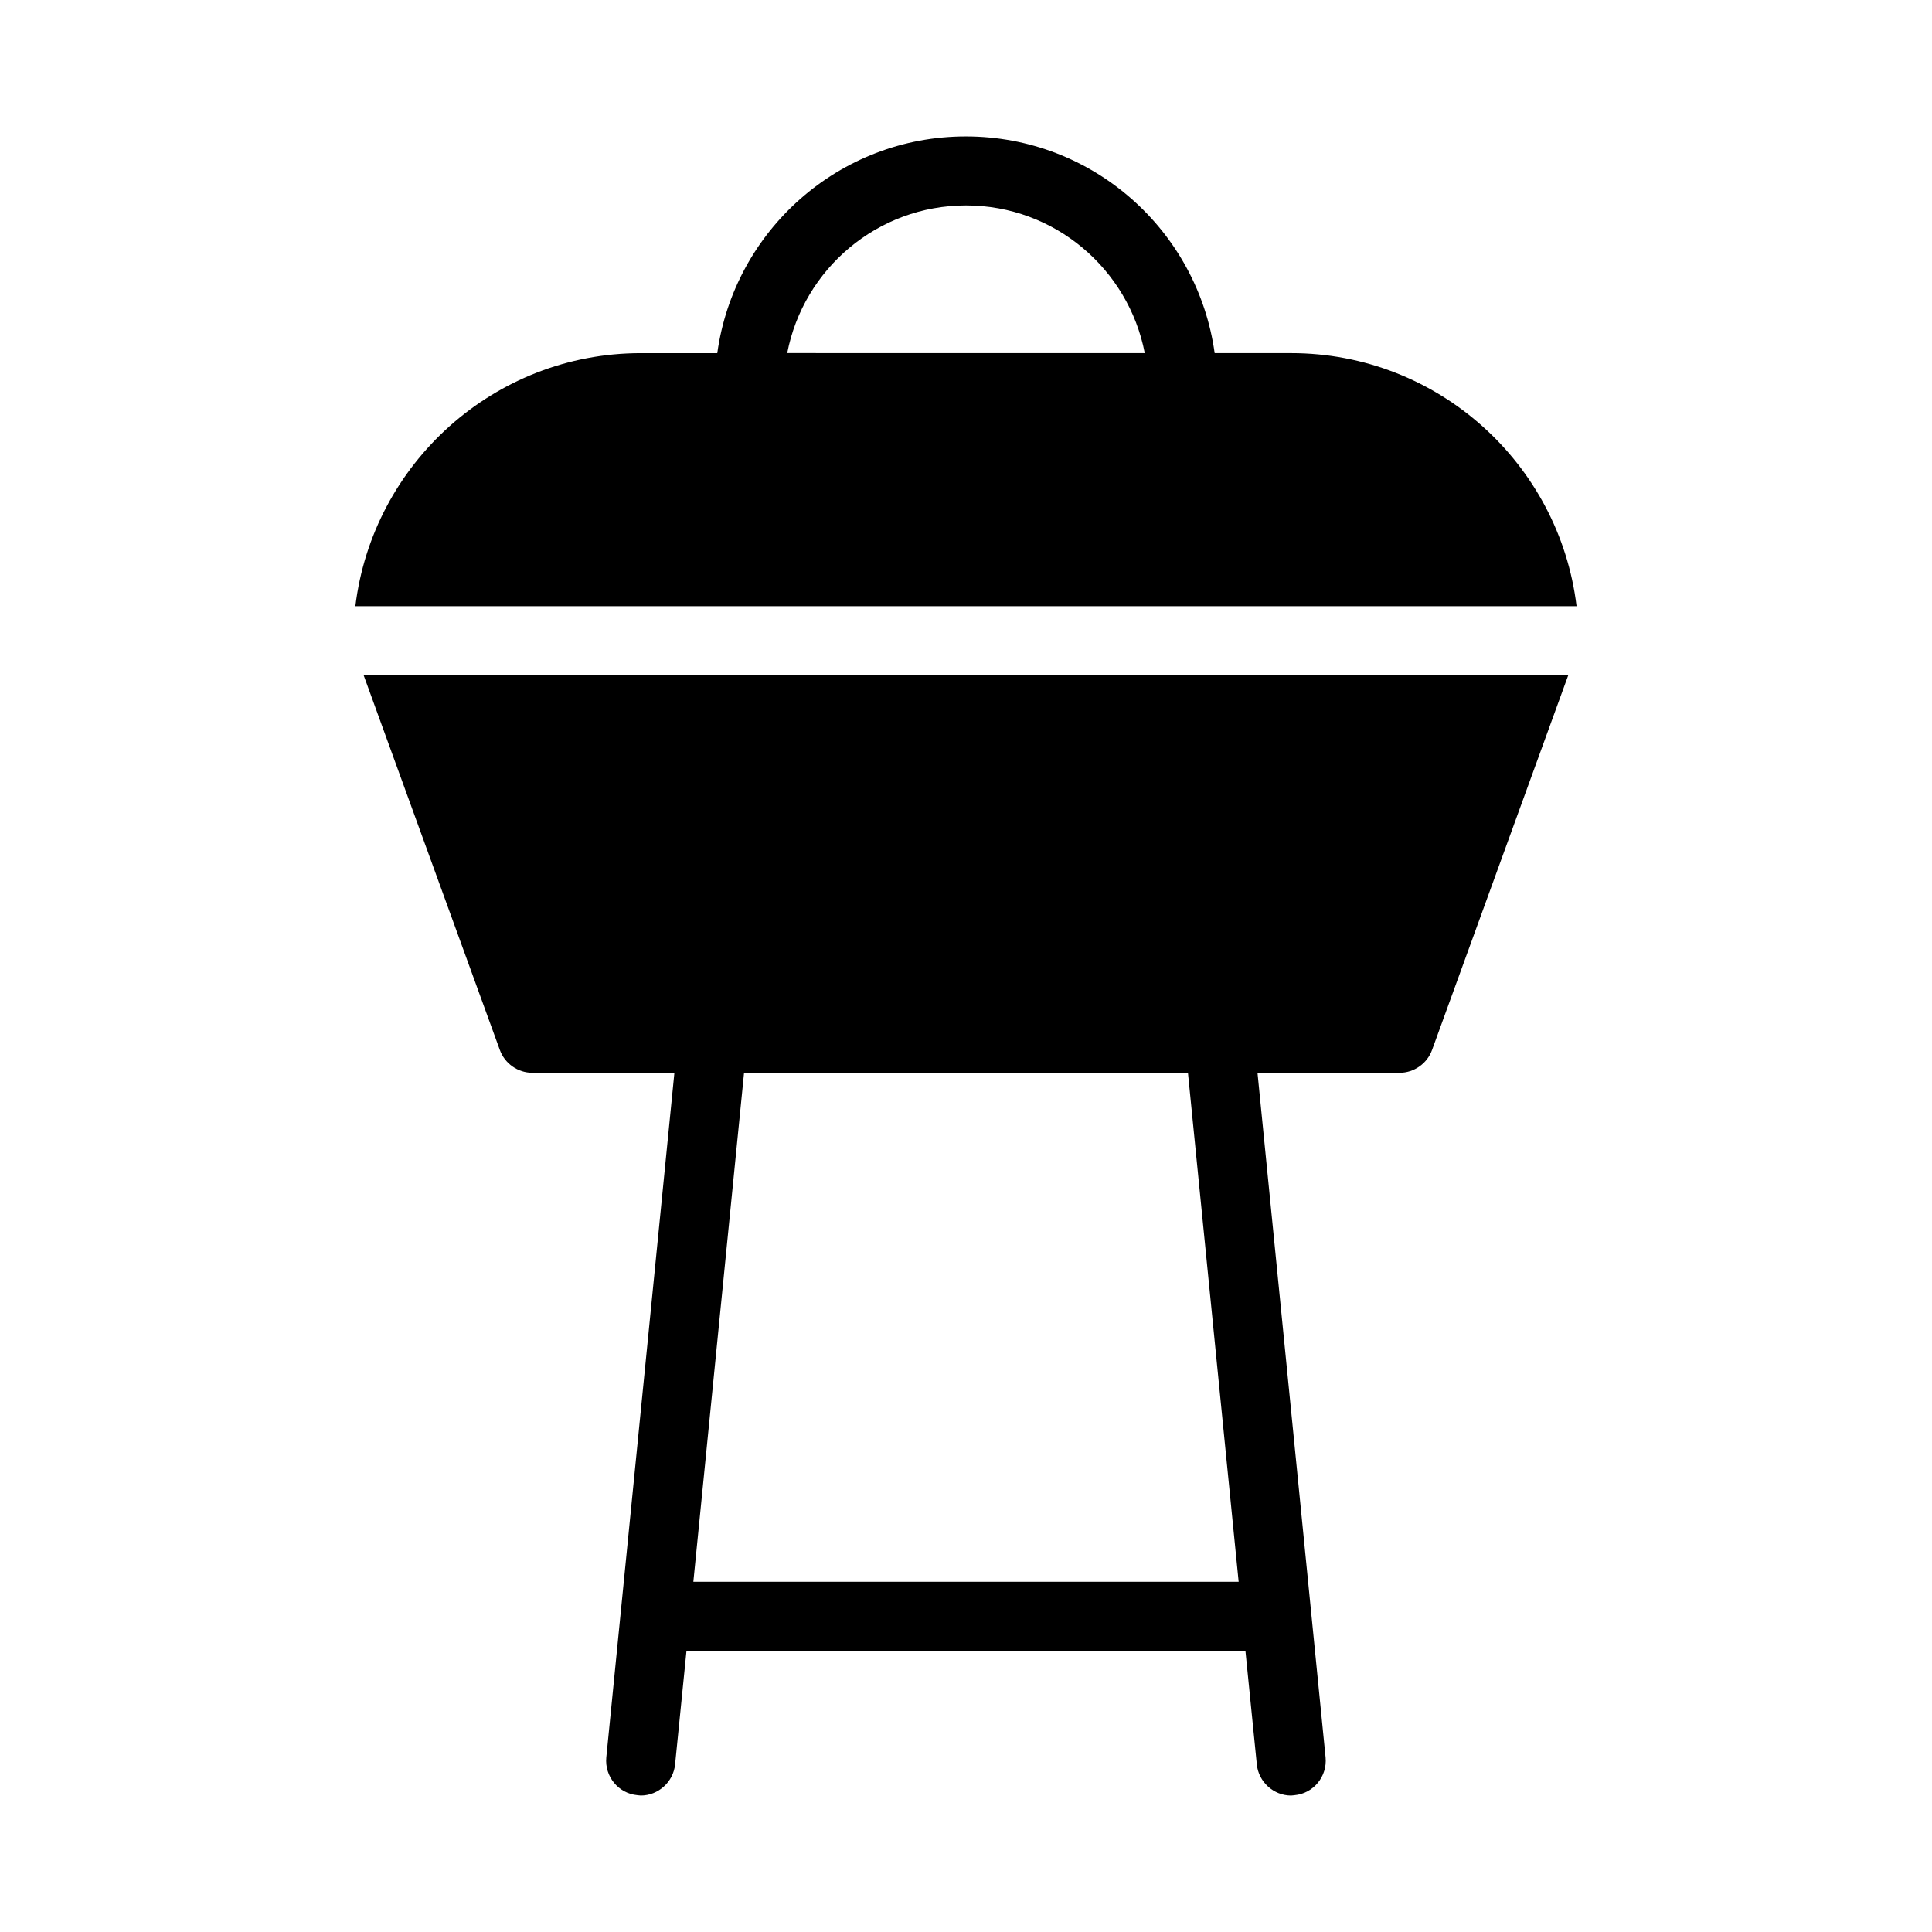
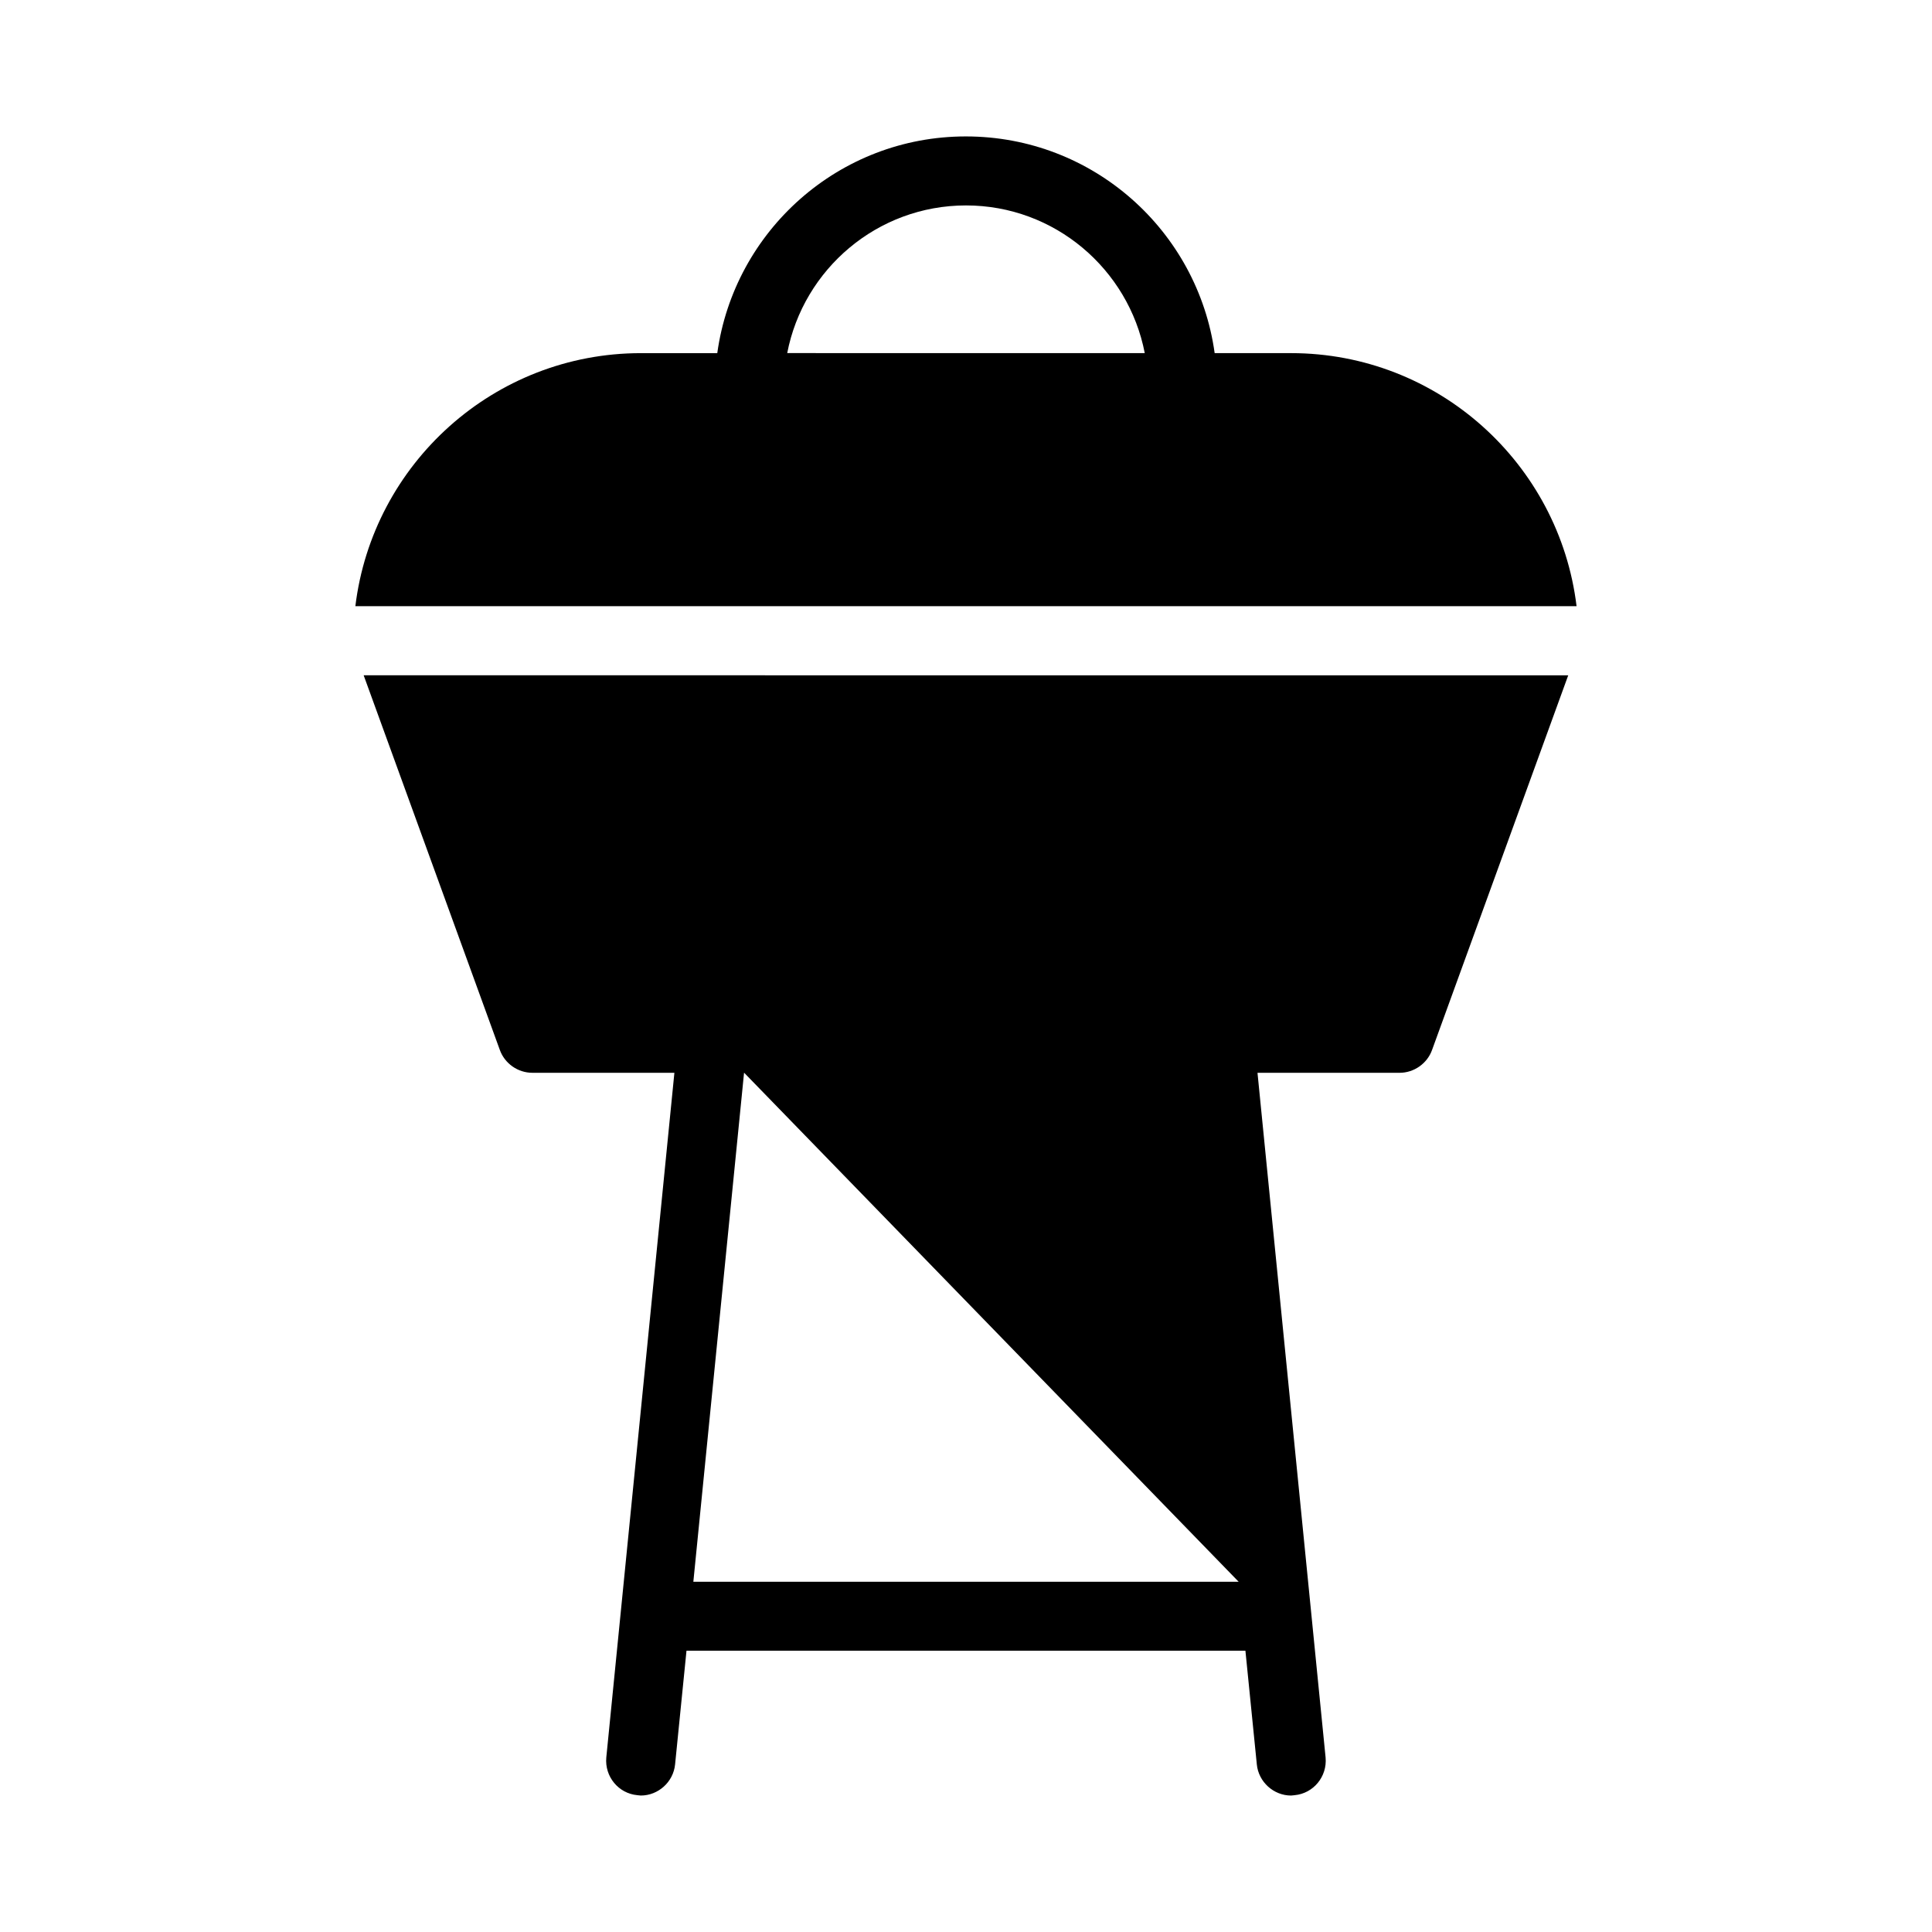
<svg xmlns="http://www.w3.org/2000/svg" fill="#000000" width="800px" height="800px" version="1.1" viewBox="144 144 512 512">
-   <path d="m400 198.44c23.492 0 43.07 16.879 47.371 39.137l-94.75-0.004c4.301-22.258 23.883-39.133 47.379-39.133zm72.254 364.74h-144.51l13.441-134.91h117.63zm-231.88-240.22 36.09 99.297c1.281 3.57 4.762 6.043 8.609 6.043h37.648l-18.047 181.46c-0.457 5.039 3.207 9.527 8.246 9.984 0.273 0 0.551 0.09 0.914 0.09 4.582 0 8.609-3.574 9.07-8.246l3.023-30.137h148.12l3.023 30.137c0.457 4.676 4.488 8.25 9.066 8.25 0.367 0 0.641-0.09 0.914-0.09 5.039-0.457 8.703-4.945 8.246-9.984l-18.047-181.46h37.648c3.848 0 7.328-2.473 8.609-6.043l36.09-99.297zm245.77-85.375h-20.246c-4.484-32.426-32.238-57.43-65.949-57.43-33.617 0-61.375 25.008-65.863 57.434h-20.246c-38.93 0-71.082 29.312-75.664 67.055h323.63c-4.574-37.742-36.727-67.059-75.66-67.059z" />
+   <path d="m400 198.44c23.492 0 43.07 16.879 47.371 39.137l-94.75-0.004c4.301-22.258 23.883-39.133 47.379-39.133zm72.254 364.74h-144.51l13.441-134.91zm-231.88-240.22 36.09 99.297c1.281 3.57 4.762 6.043 8.609 6.043h37.648l-18.047 181.46c-0.457 5.039 3.207 9.527 8.246 9.984 0.273 0 0.551 0.09 0.914 0.09 4.582 0 8.609-3.574 9.07-8.246l3.023-30.137h148.12l3.023 30.137c0.457 4.676 4.488 8.25 9.066 8.25 0.367 0 0.641-0.09 0.914-0.09 5.039-0.457 8.703-4.945 8.246-9.984l-18.047-181.46h37.648c3.848 0 7.328-2.473 8.609-6.043l36.09-99.297zm245.77-85.375h-20.246c-4.484-32.426-32.238-57.43-65.949-57.43-33.617 0-61.375 25.008-65.863 57.434h-20.246c-38.93 0-71.082 29.312-75.664 67.055h323.63c-4.574-37.742-36.727-67.059-75.66-67.059z" />
</svg>